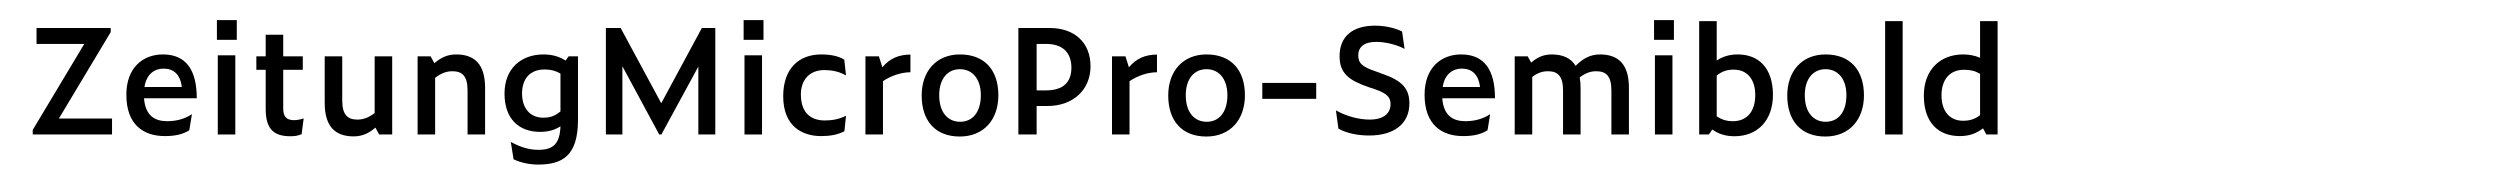
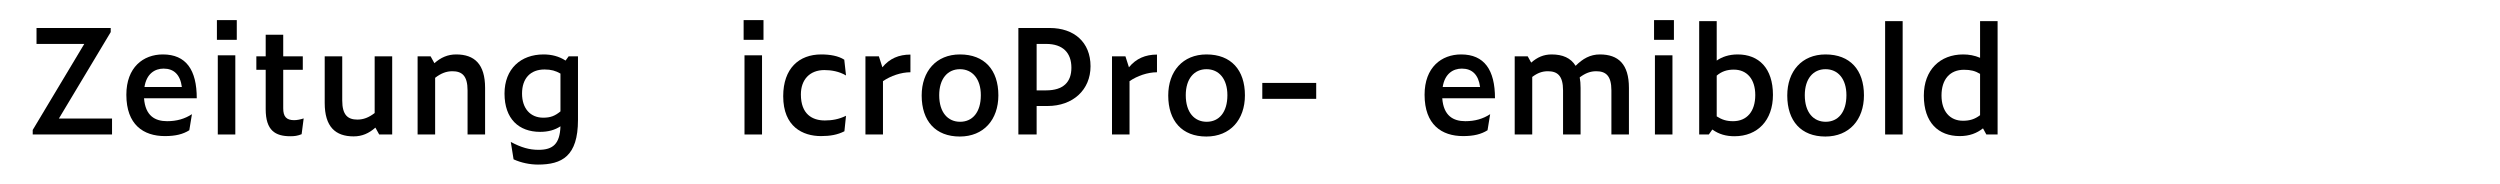
<svg xmlns="http://www.w3.org/2000/svg" version="1.1" id="Layer_1" x="0px" y="0px" viewBox="0 0 2225 164" enable-background="new 0 0 2225 164" xml:space="preserve">
  <g>
    <path d="M99.714,119.691H29.121v-4.03l45.892-76.573H32.501v-14.17h66.042v3.64l-46.152,76.962h47.322V119.691z" />
    <path d="M146.772,121.121c-19.11,0-34.321-10.14-34.321-36.791c0-24.441,15.081-35.881,32.501-35.881   c20.67,0,30.161,13.781,30.161,39.001h-46.932c1.17,15.73,9.881,20.411,20.541,20.411c8.58,0,15.73-2.08,22.101-6.24l-2.34,14.3   C162.893,119.432,156.263,121.121,146.772,121.121z M128.572,77.439h33.281c-1.43-11.05-7.15-16.38-16.25-16.38   C137.802,61.059,130.392,65.609,128.572,77.439z" />
    <path d="M193.051,17.897h17.681v17.551h-17.681V17.897z M193.831,49.229h15.601v70.463h-15.601V49.229z" />
    <path d="M258.441,121.252c-13.391,0-21.971-5.07-21.971-24.052V62.099h-8.32v-11.96h8.32V30.898h15.601v19.241h17.421v11.96   h-17.421v34.322c0,7.28,2.73,10.53,9.75,10.53c2.47,0,5.72-0.65,8.45-1.561l-1.82,14.041   C264.942,120.861,262.212,121.252,258.441,121.252z" />
    <path d="M334.101,113.581c-5.72,5.07-11.831,7.801-19.371,7.801c-16.25,0-25.741-8.581-25.741-29.771V50.139h15.601V89.4   c0,13.131,5.07,17.03,13.521,17.03c5.331,0,10.141-1.819,15.341-5.85V50.139h15.601v69.553h-11.57L334.101,113.581z" />
    <path d="M387.27,69.25v50.442h-15.601V50.139h11.57l3.38,6.11c5.72-5.07,11.83-7.8,19.371-7.8c16.25,0,25.741,8.581,25.741,29.771   v41.472h-15.601V80.43c0-13.13-5.07-17.03-13.521-17.03C397.28,63.399,392.47,65.219,387.27,69.25z" />
    <path d="M478.79,146.473c-7.021,0-14.951-1.561-21.711-4.681l-2.47-15.471c9.23,4.94,16.51,7.021,24.701,7.021   c12.871,0,18.981-5.33,19.5-20.931c-4.94,3.25-10.79,4.94-18.07,4.94c-18.981,0-31.721-11.57-31.721-34.062   c0-22.101,14.561-34.841,34.711-34.841c7.02,0,13.65,1.56,19.63,5.46l2.73-3.771h8.32v56.553   C514.411,139.062,500.111,146.473,478.79,146.473z M483.47,104.741c6.5,0,10.4-1.561,15.34-5.591V65.479   c-4.29-2.47-8.19-3.64-14.17-3.64c-12.48,0-20.021,7.8-20.021,21.451C464.62,96.551,472.03,104.741,483.47,104.741z" />
-     <path d="M553.928,58.979v60.712h-14.69V24.918h13.13L588.51,91.87l36.141-66.952h11.96v94.773h-15.081V59.239l-32.891,60.452h-1.95   L553.928,58.979z" />
    <path d="M661.826,17.897h17.681v17.551h-17.681V17.897z M662.606,49.229h15.601v70.463h-15.601V49.229z" />
    <path d="M697.055,85.63c0-24.831,14.17-37.181,33.801-37.181c7.931,0,15.341,1.3,20.541,4.68l1.56,14.041   c-6.11-3.64-13.13-4.81-19.241-4.81c-13,0-20.931,8.45-20.931,21.711c0,17.551,10.14,23.141,21.32,23.141   c6.371,0,12.48-1.04,18.851-4.16l-1.43,13.78c-6.11,3.12-12.61,4.29-20.801,4.29C714.476,121.121,697.055,112.801,697.055,85.63z" />
    <path d="M785.845,72.24v47.452h-15.601V50.139h11.96l3.12,9.75c6.37-7.8,14.69-11.311,24.961-11.311V64.31   C801.966,64.31,792.605,67.56,785.845,72.24z" />
    <path d="M820.293,84.98c0-21.451,12.871-36.532,34.062-36.532c21.841,0,34.191,13.781,34.191,36.401   c0,21.711-13.131,36.662-34.321,36.662C832.644,121.512,820.293,107.73,820.293,84.98z M872.945,84.72   c0-14.56-7.541-23.141-18.591-23.141c-11.051,0-18.461,8.581-18.461,23.141c0,15.471,7.8,23.661,18.591,23.661   C865.535,108.381,872.945,99.931,872.945,84.72z" />
    <path d="M906.352,24.918h27.951c21.451,0,36.271,12.48,36.271,34.061c0,21.061-15.731,35.362-38.222,35.362h-9.75v25.351h-16.25   V24.918z M931.053,80.43c15.34,0,22.491-7.41,22.491-20.15c0-13.261-7.541-21.191-22.491-21.191h-8.451V80.43H931.053z" />
    <path d="M1005.282,72.24v47.452h-15.601V50.139h11.96l3.12,9.75c6.37-7.8,14.69-11.311,24.961-11.311V64.31   C1021.403,64.31,1012.042,67.56,1005.282,72.24z" />
    <path d="M1039.73,84.98c0-21.451,12.871-36.532,34.062-36.532c21.841,0,34.191,13.781,34.191,36.401   c0,21.711-13.13,36.662-34.321,36.662C1052.081,121.512,1039.73,107.73,1039.73,84.98z M1092.382,84.72   c0-14.56-7.54-23.141-18.59-23.141s-18.461,8.581-18.461,23.141c0,15.471,7.8,23.661,18.591,23.661   C1084.972,108.381,1092.382,99.931,1092.382,84.72z" />
    <path d="M1123.449,73.8h47.972v14.171h-47.972V73.8z" />
-     <path d="M1191.177,114.491l-2.21-16.251c8.971,5.07,20.15,8.19,30.031,8.19c12.48,0,18.591-5.59,18.591-13.78   c0-5.59-2.47-9.36-14.301-13.391l-5.2-1.689c-17.681-6.111-25.871-12.351-25.871-27.562c0-17.681,11.701-27.171,31.592-27.171   c9.36,0,18.46,2.34,24.051,5.2l2.21,15.471c-5.98-3.38-16.511-6.24-25.221-6.24c-11.051,0-15.991,4.81-15.991,11.96   c0,7.021,3.381,10.271,16.251,14.561l4.55,1.69c18.851,6.37,24.701,13.78,24.701,26.651c0,17.68-13.261,28.471-35.751,28.471   C1208.857,120.602,1198.848,118.781,1191.177,114.491z" />
    <path d="M1302.196,121.121c-19.11,0-34.321-10.14-34.321-36.791c0-24.441,15.081-35.881,32.501-35.881   c20.671,0,30.161,13.781,30.161,39.001h-46.932c1.17,15.73,9.881,20.411,20.541,20.411c8.58,0,15.73-2.08,22.101-6.24l-2.34,14.3   C1318.317,119.432,1311.687,121.121,1302.196,121.121z M1283.996,77.439h33.281c-1.431-11.05-7.15-16.38-16.251-16.38   C1293.227,61.059,1285.815,65.609,1283.996,77.439z" />
    <path d="M1363.686,68.47v51.222h-15.601V50.139h11.57l3.12,5.59c5.33-4.68,10.92-7.28,18.201-7.28c9.75,0,17.03,3.12,21.32,10.14   c6.37-6.37,13-10.14,21.581-10.14c16.38,0,25.871,8.581,25.871,29.771v41.472h-15.601V80.43c0-13.13-5.07-17.03-13.521-17.03   c-5.2,0-9.621,1.69-14.69,5.46c0.52,2.73,0.779,5.851,0.779,9.36v41.472h-15.601V80.43c0-13.13-5.07-17.03-13.521-17.03   C1372.525,63.399,1368.365,64.959,1363.686,68.47z" />
    <path d="M1472.104,17.897h17.681v17.551h-17.681V17.897z M1472.884,49.229h15.601v70.463h-15.601V49.229z" />
    <path d="M1543.734,121.252c-7.41,0-13.78-1.69-19.761-5.98l-3.12,4.42h-8.58V18.808h15.601v35.102   c4.68-3.25,10.79-5.46,18.721-5.46c18.721,0,31.331,12.22,31.331,36.011C1577.926,107.081,1564.275,121.252,1543.734,121.252z    M1527.874,67.299v36.271c4.55,2.86,8.45,4.291,14.561,4.291c12.221,0,19.761-8.581,19.761-23.271   c0-14.17-7.41-22.621-19.111-22.621C1537.104,61.969,1532.294,63.529,1527.874,67.299z" />
    <path d="M1590.662,84.98c0-21.451,12.871-36.532,34.062-36.532c21.841,0,34.191,13.781,34.191,36.401   c0,21.711-13.131,36.662-34.321,36.662C1603.013,121.512,1590.662,107.73,1590.662,84.98z M1643.314,84.72   c0-14.56-7.541-23.141-18.591-23.141c-11.051,0-18.461,8.581-18.461,23.141c0,15.471,7.801,23.661,18.591,23.661   C1635.904,108.381,1643.314,99.931,1643.314,84.72z" />
    <path d="M1677.761,18.808h15.601v100.884h-15.601V18.808z" />
    <path d="M1764.862,114.231c-5.46,4.29-11.961,6.89-20.671,6.89c-19.111,0-31.981-12.09-31.981-36.011   c0-23.011,14.561-36.662,34.972-36.662c5.2,0,10.271,0.91,15.08,2.99V18.808h15.601v100.884h-10.01L1764.862,114.231z    M1747.052,107.471c5.85,0,10.4-1.3,15.21-4.939V65.739c-4.29-2.6-8.32-3.64-14.301-3.64c-12.48,0-20.021,8.451-20.021,22.881   C1727.94,99.021,1735.351,107.471,1747.052,107.471z" />
  </g>
</svg>